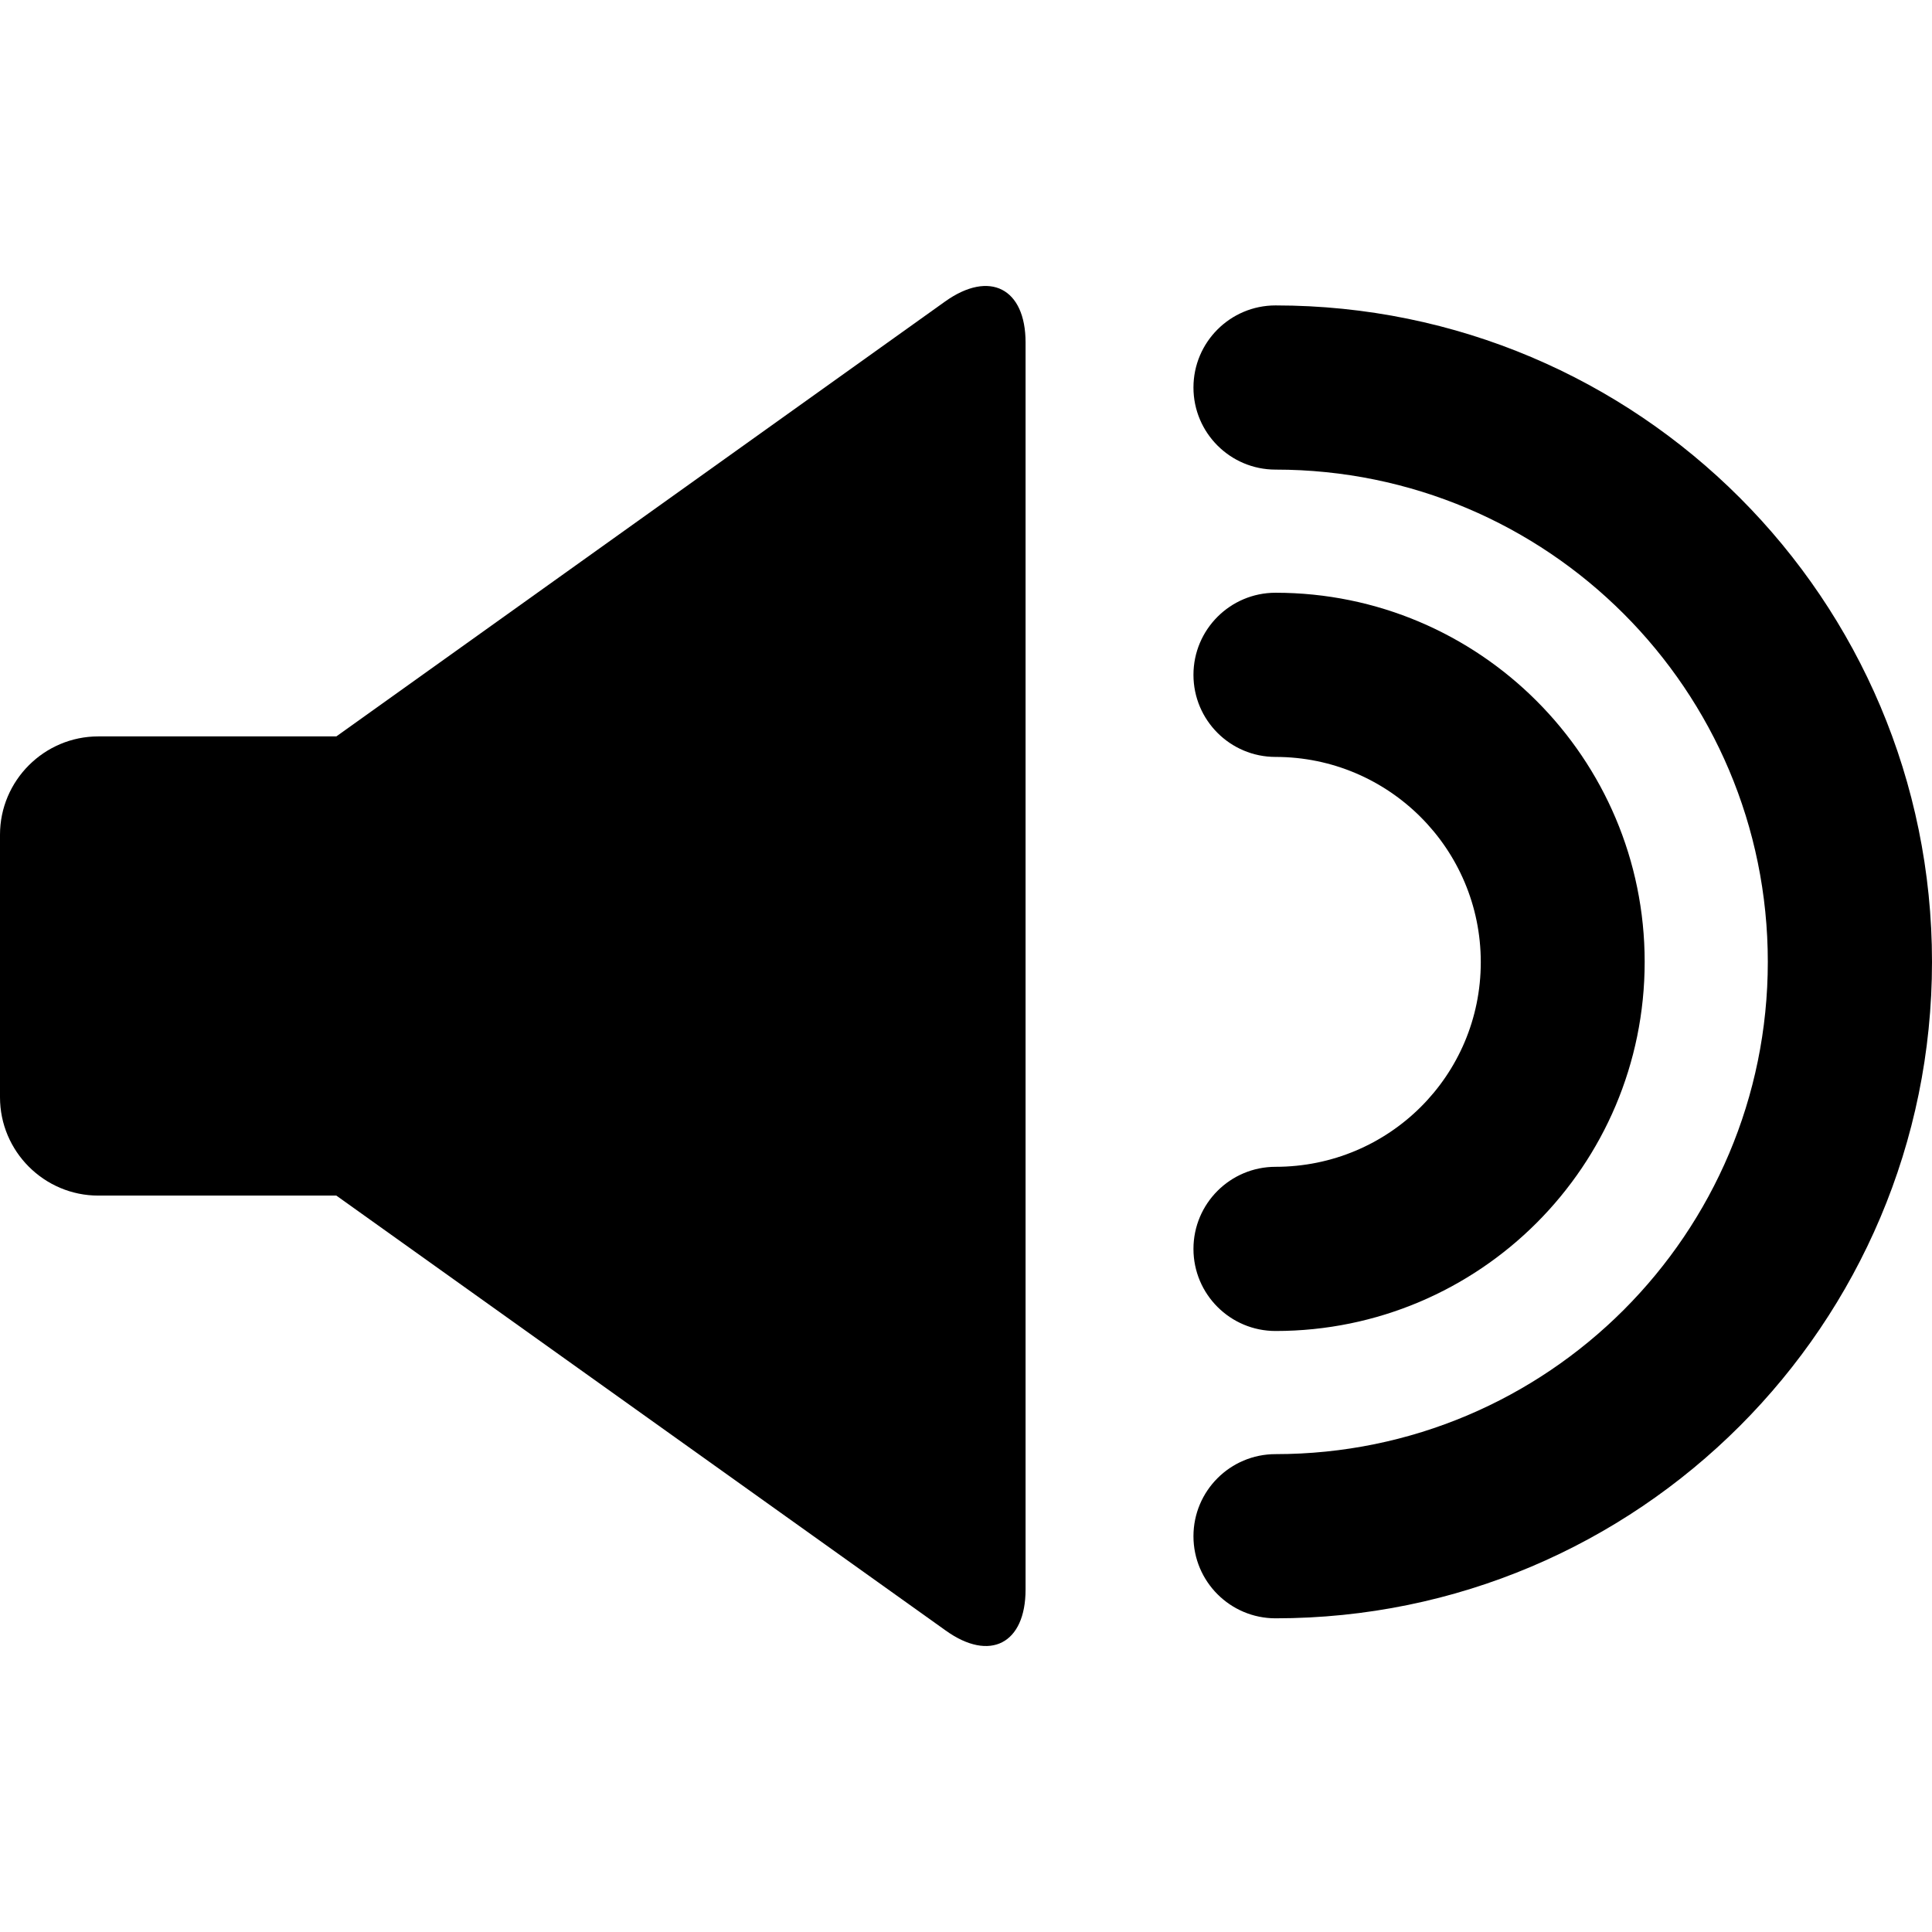
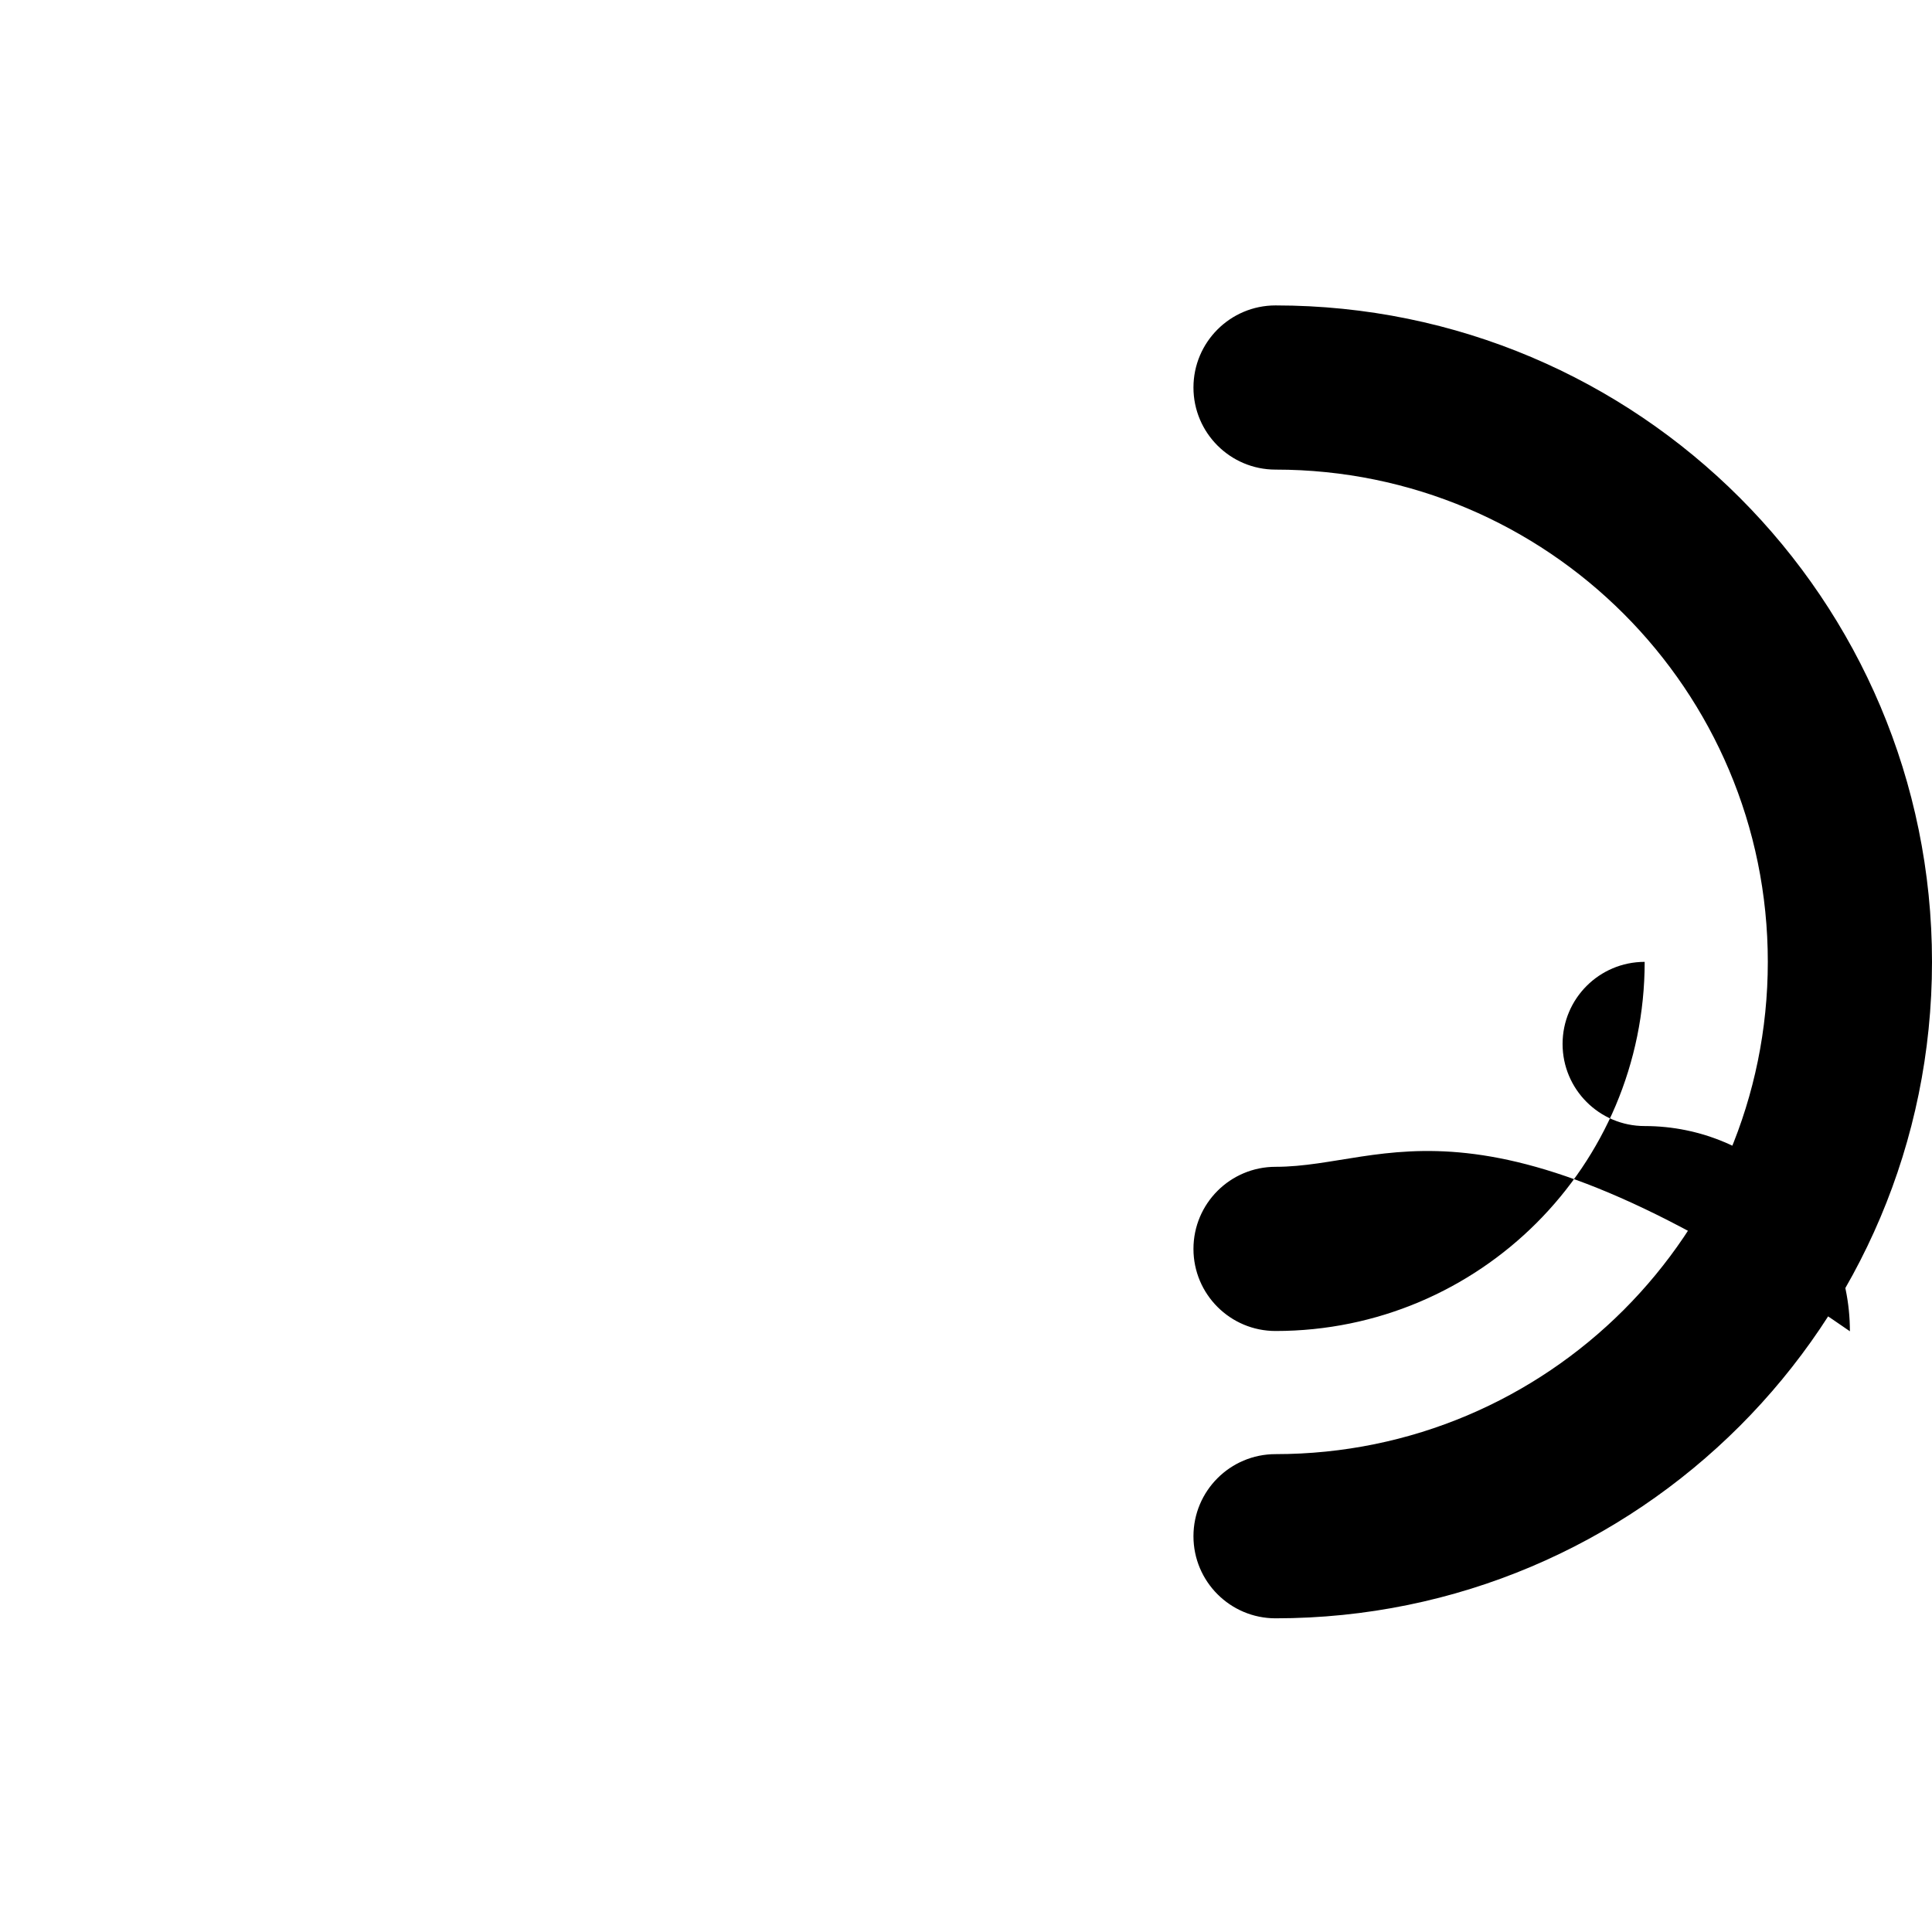
<svg xmlns="http://www.w3.org/2000/svg" fill="#000000" version="1.1" id="Capa_1" width="800px" height="800px" viewBox="0 0 518.518 518.518" xml:space="preserve">
  <g>
    <g>
-       <path d="M253.674,80.899L90.27,197.638H26.392C11.857,197.638,0,209.495,0,224.03v70.457c0,14.534,11.857,26.392,26.392,26.392     H90.27l163.557,116.739c11.857,8.491,21.419,3.52,21.419-11.016V91.915C275.246,77.38,265.607,72.407,253.674,80.899z" />
      <path d="M342.338,81.97c-12.164,0-22.033,9.869-22.033,22.032s9.869,22.032,22.033,22.032c72.98,0,132.115,59.135,132.115,132.116     c0,72.981-59.135,132.115-132.115,132.115c-12.164,0-22.033,9.869-22.033,22.032s9.869,22.032,22.033,22.032     c97.307,0,176.18-78.872,176.18-176.18C518.518,160.918,439.723,81.97,342.338,81.97z" />
-       <path d="M342.338,313.153c-12.164,0-22.033,9.868-22.033,22.031c0,12.164,9.869,22.032,22.033,22.032     c54.773,0,99.066-44.37,99.066-99.067c0-54.698-44.369-99.067-99.066-99.067c-12.164,0-22.033,9.868-22.033,22.032     s9.869,22.032,22.033,22.032c30.369,0,55.08,24.633,55.08,55.08C397.418,288.673,372.785,313.153,342.338,313.153z" />
+       <path d="M342.338,313.153c-12.164,0-22.033,9.868-22.033,22.031c0,12.164,9.869,22.032,22.033,22.032     c54.773,0,99.066-44.37,99.066-99.067c-12.164,0-22.033,9.868-22.033,22.032     s9.869,22.032,22.033,22.032c30.369,0,55.08,24.633,55.08,55.08C397.418,288.673,372.785,313.153,342.338,313.153z" />
    </g>
  </g>
</svg>